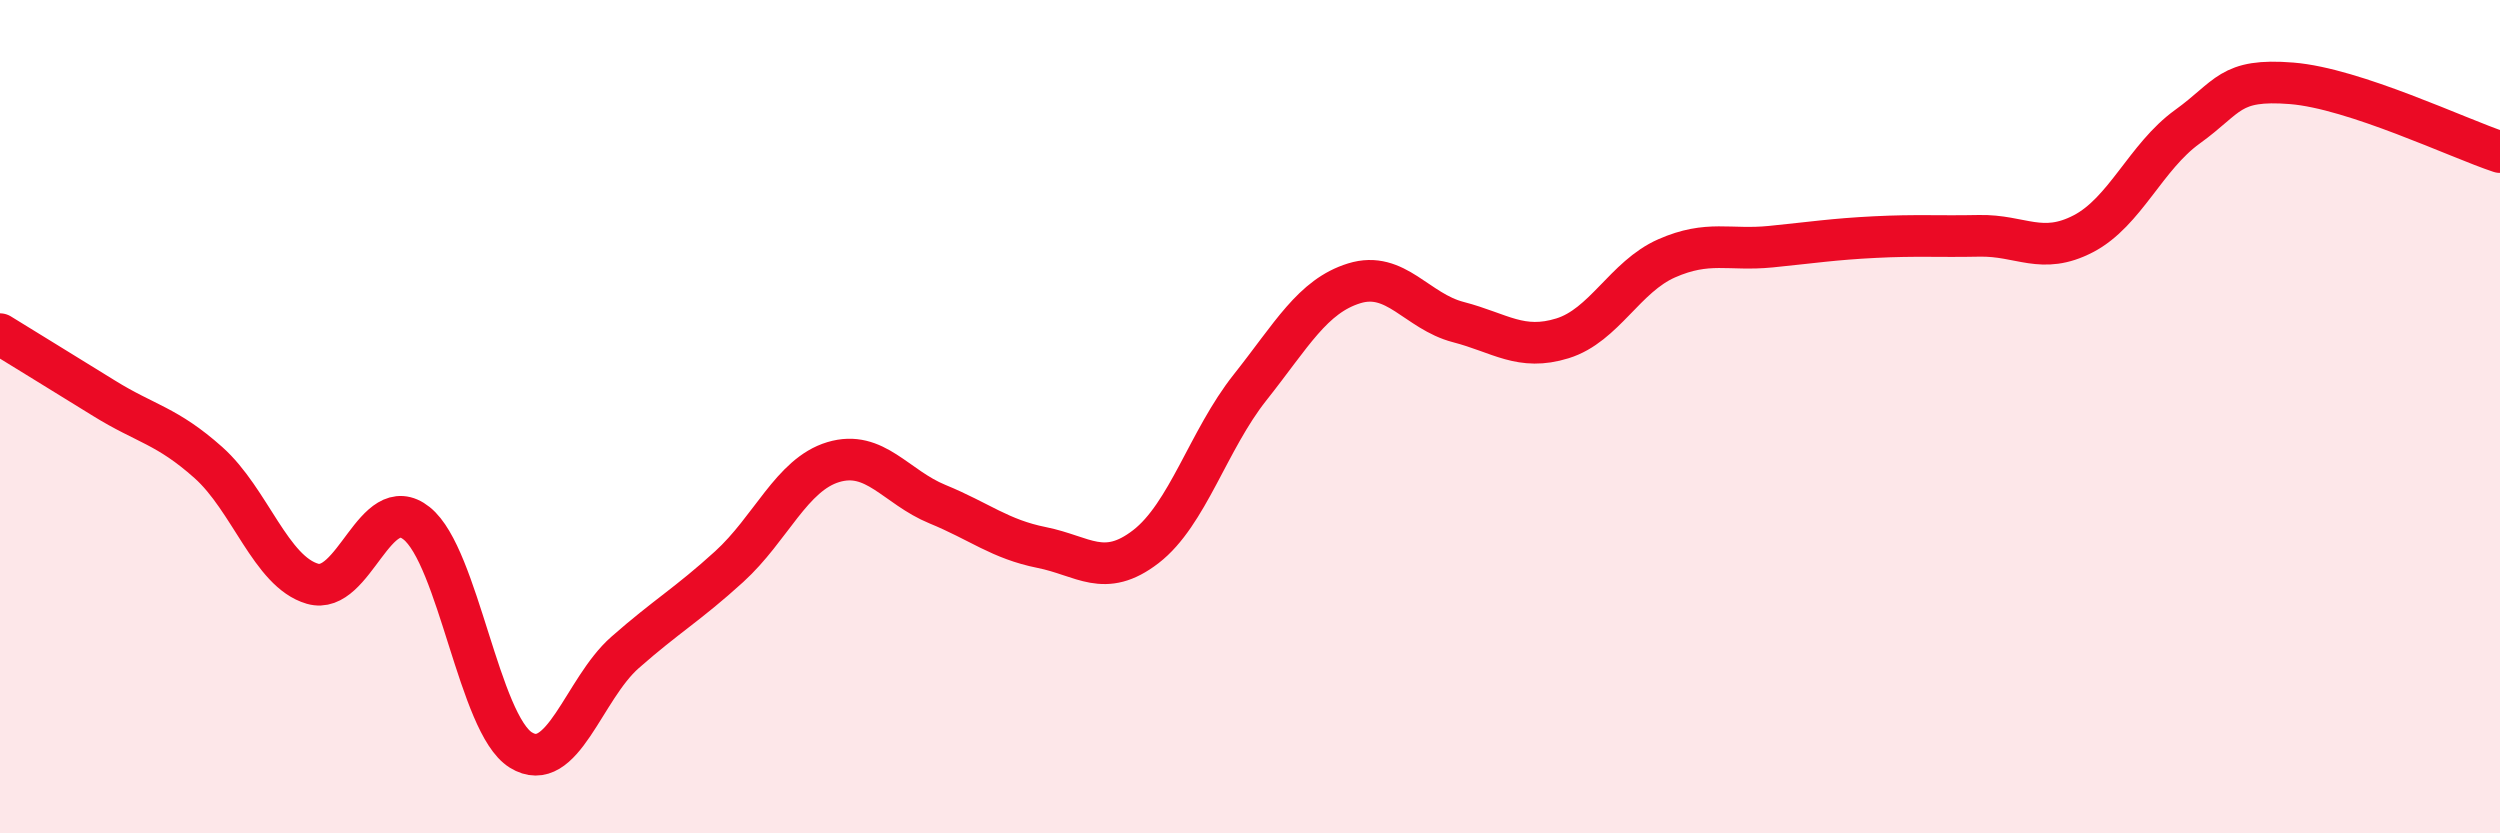
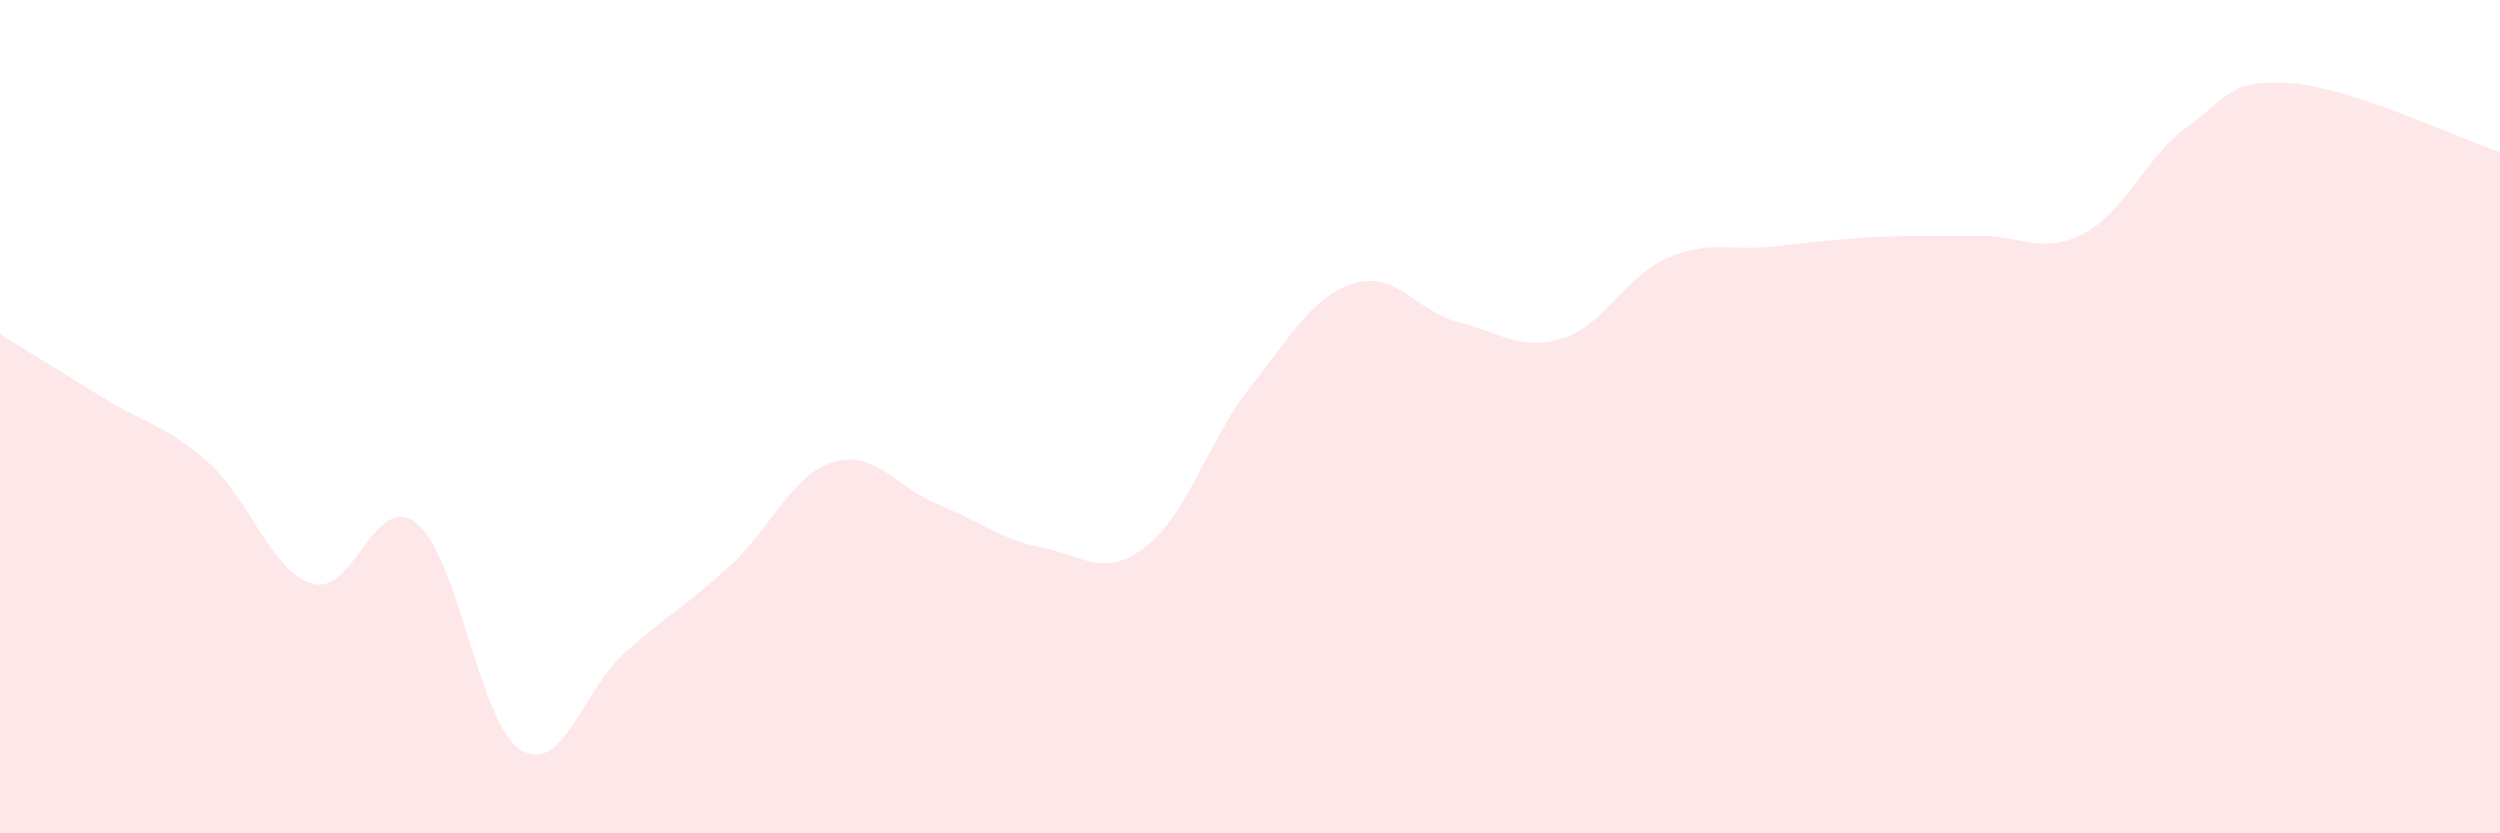
<svg xmlns="http://www.w3.org/2000/svg" width="60" height="20" viewBox="0 0 60 20">
  <path d="M 0,8.02 C 0.5,8.33 1.5,8.94 2.5,9.56 C 3.5,10.18 4,10.21 5,11.1 C 6,11.99 6.5,13.72 7.5,14.01 C 8.5,14.3 9,11.76 10,12.56 C 11,13.36 11.5,17.38 12.5,18 C 13.5,18.62 14,16.54 15,15.66 C 16,14.78 16.5,14.51 17.5,13.6 C 18.5,12.69 19,11.39 20,11.09 C 21,10.79 21.5,11.69 22.5,12.1 C 23.5,12.51 24,12.94 25,13.14 C 26,13.34 26.5,13.89 27.5,13.12 C 28.5,12.35 29,10.56 30,9.3 C 31,8.04 31.5,7.11 32.5,6.8 C 33.5,6.49 34,7.47 35,7.73 C 36,7.99 36.5,8.43 37.5,8.12 C 38.5,7.81 39,6.64 40,6.2 C 41,5.76 41.5,6.02 42.5,5.92 C 43.5,5.82 44,5.74 45,5.69 C 46,5.64 46.5,5.68 47.5,5.66 C 48.5,5.64 49,6.13 50,5.61 C 51,5.09 51.5,3.76 52.5,3.04 C 53.5,2.32 53.5,1.88 55,2 C 56.5,2.12 59,3.32 60,3.65L60 20L0 20Z" fill="#EB0A25" opacity="0.1" stroke-linecap="round" stroke-linejoin="round" />
-   <path d="M 0,8.02 C 0.5,8.33 1.5,8.94 2.5,9.56 C 3.5,10.18 4,10.21 5,11.1 C 6,11.99 6.5,13.72 7.5,14.01 C 8.5,14.3 9,11.76 10,12.56 C 11,13.36 11.5,17.38 12.5,18 C 13.5,18.62 14,16.54 15,15.66 C 16,14.78 16.5,14.51 17.5,13.6 C 18.5,12.69 19,11.39 20,11.09 C 21,10.79 21.5,11.69 22.5,12.1 C 23.5,12.51 24,12.94 25,13.14 C 26,13.34 26.5,13.89 27.5,13.12 C 28.5,12.35 29,10.56 30,9.3 C 31,8.04 31.5,7.11 32.5,6.8 C 33.5,6.49 34,7.47 35,7.73 C 36,7.99 36.5,8.43 37.5,8.12 C 38.5,7.81 39,6.64 40,6.2 C 41,5.76 41.5,6.02 42.5,5.92 C 43.5,5.82 44,5.74 45,5.69 C 46,5.64 46.5,5.68 47.5,5.66 C 48.5,5.64 49,6.13 50,5.61 C 51,5.09 51.5,3.76 52.5,3.04 C 53.5,2.32 53.5,1.88 55,2 C 56.5,2.12 59,3.32 60,3.65" stroke="#EB0A25" stroke-width="1" fill="none" stroke-linecap="round" stroke-linejoin="round" />
</svg>